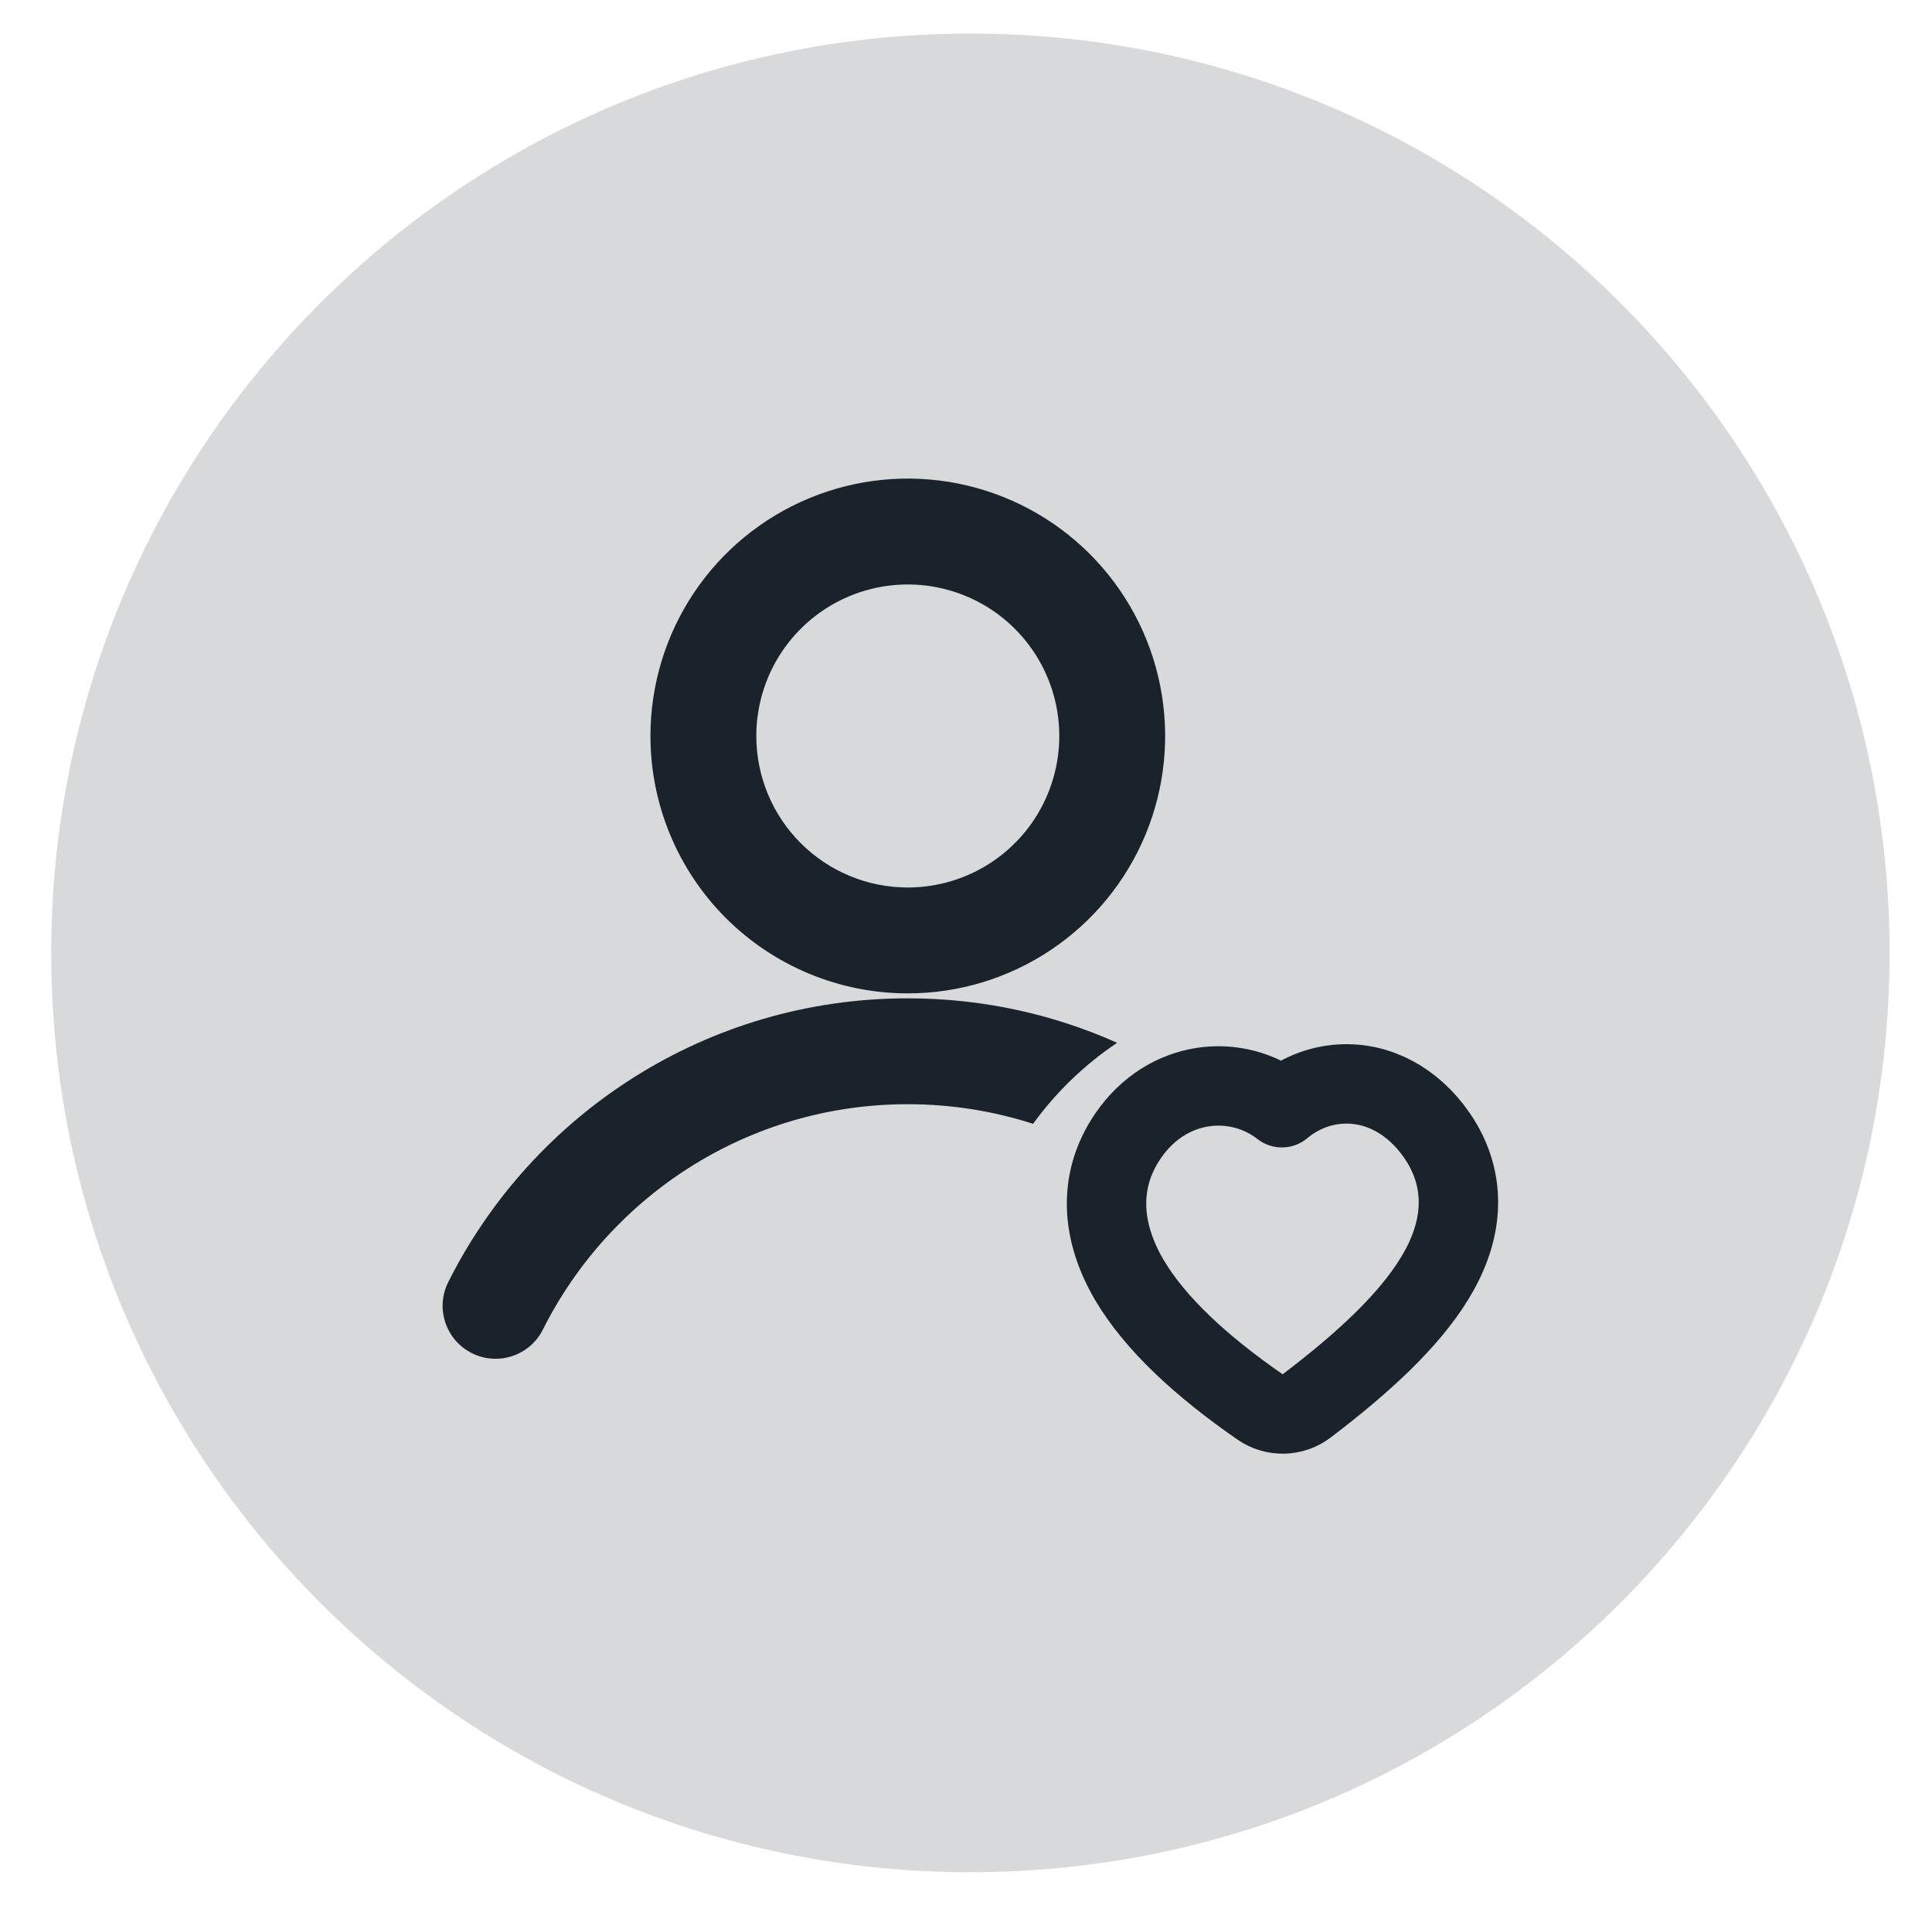
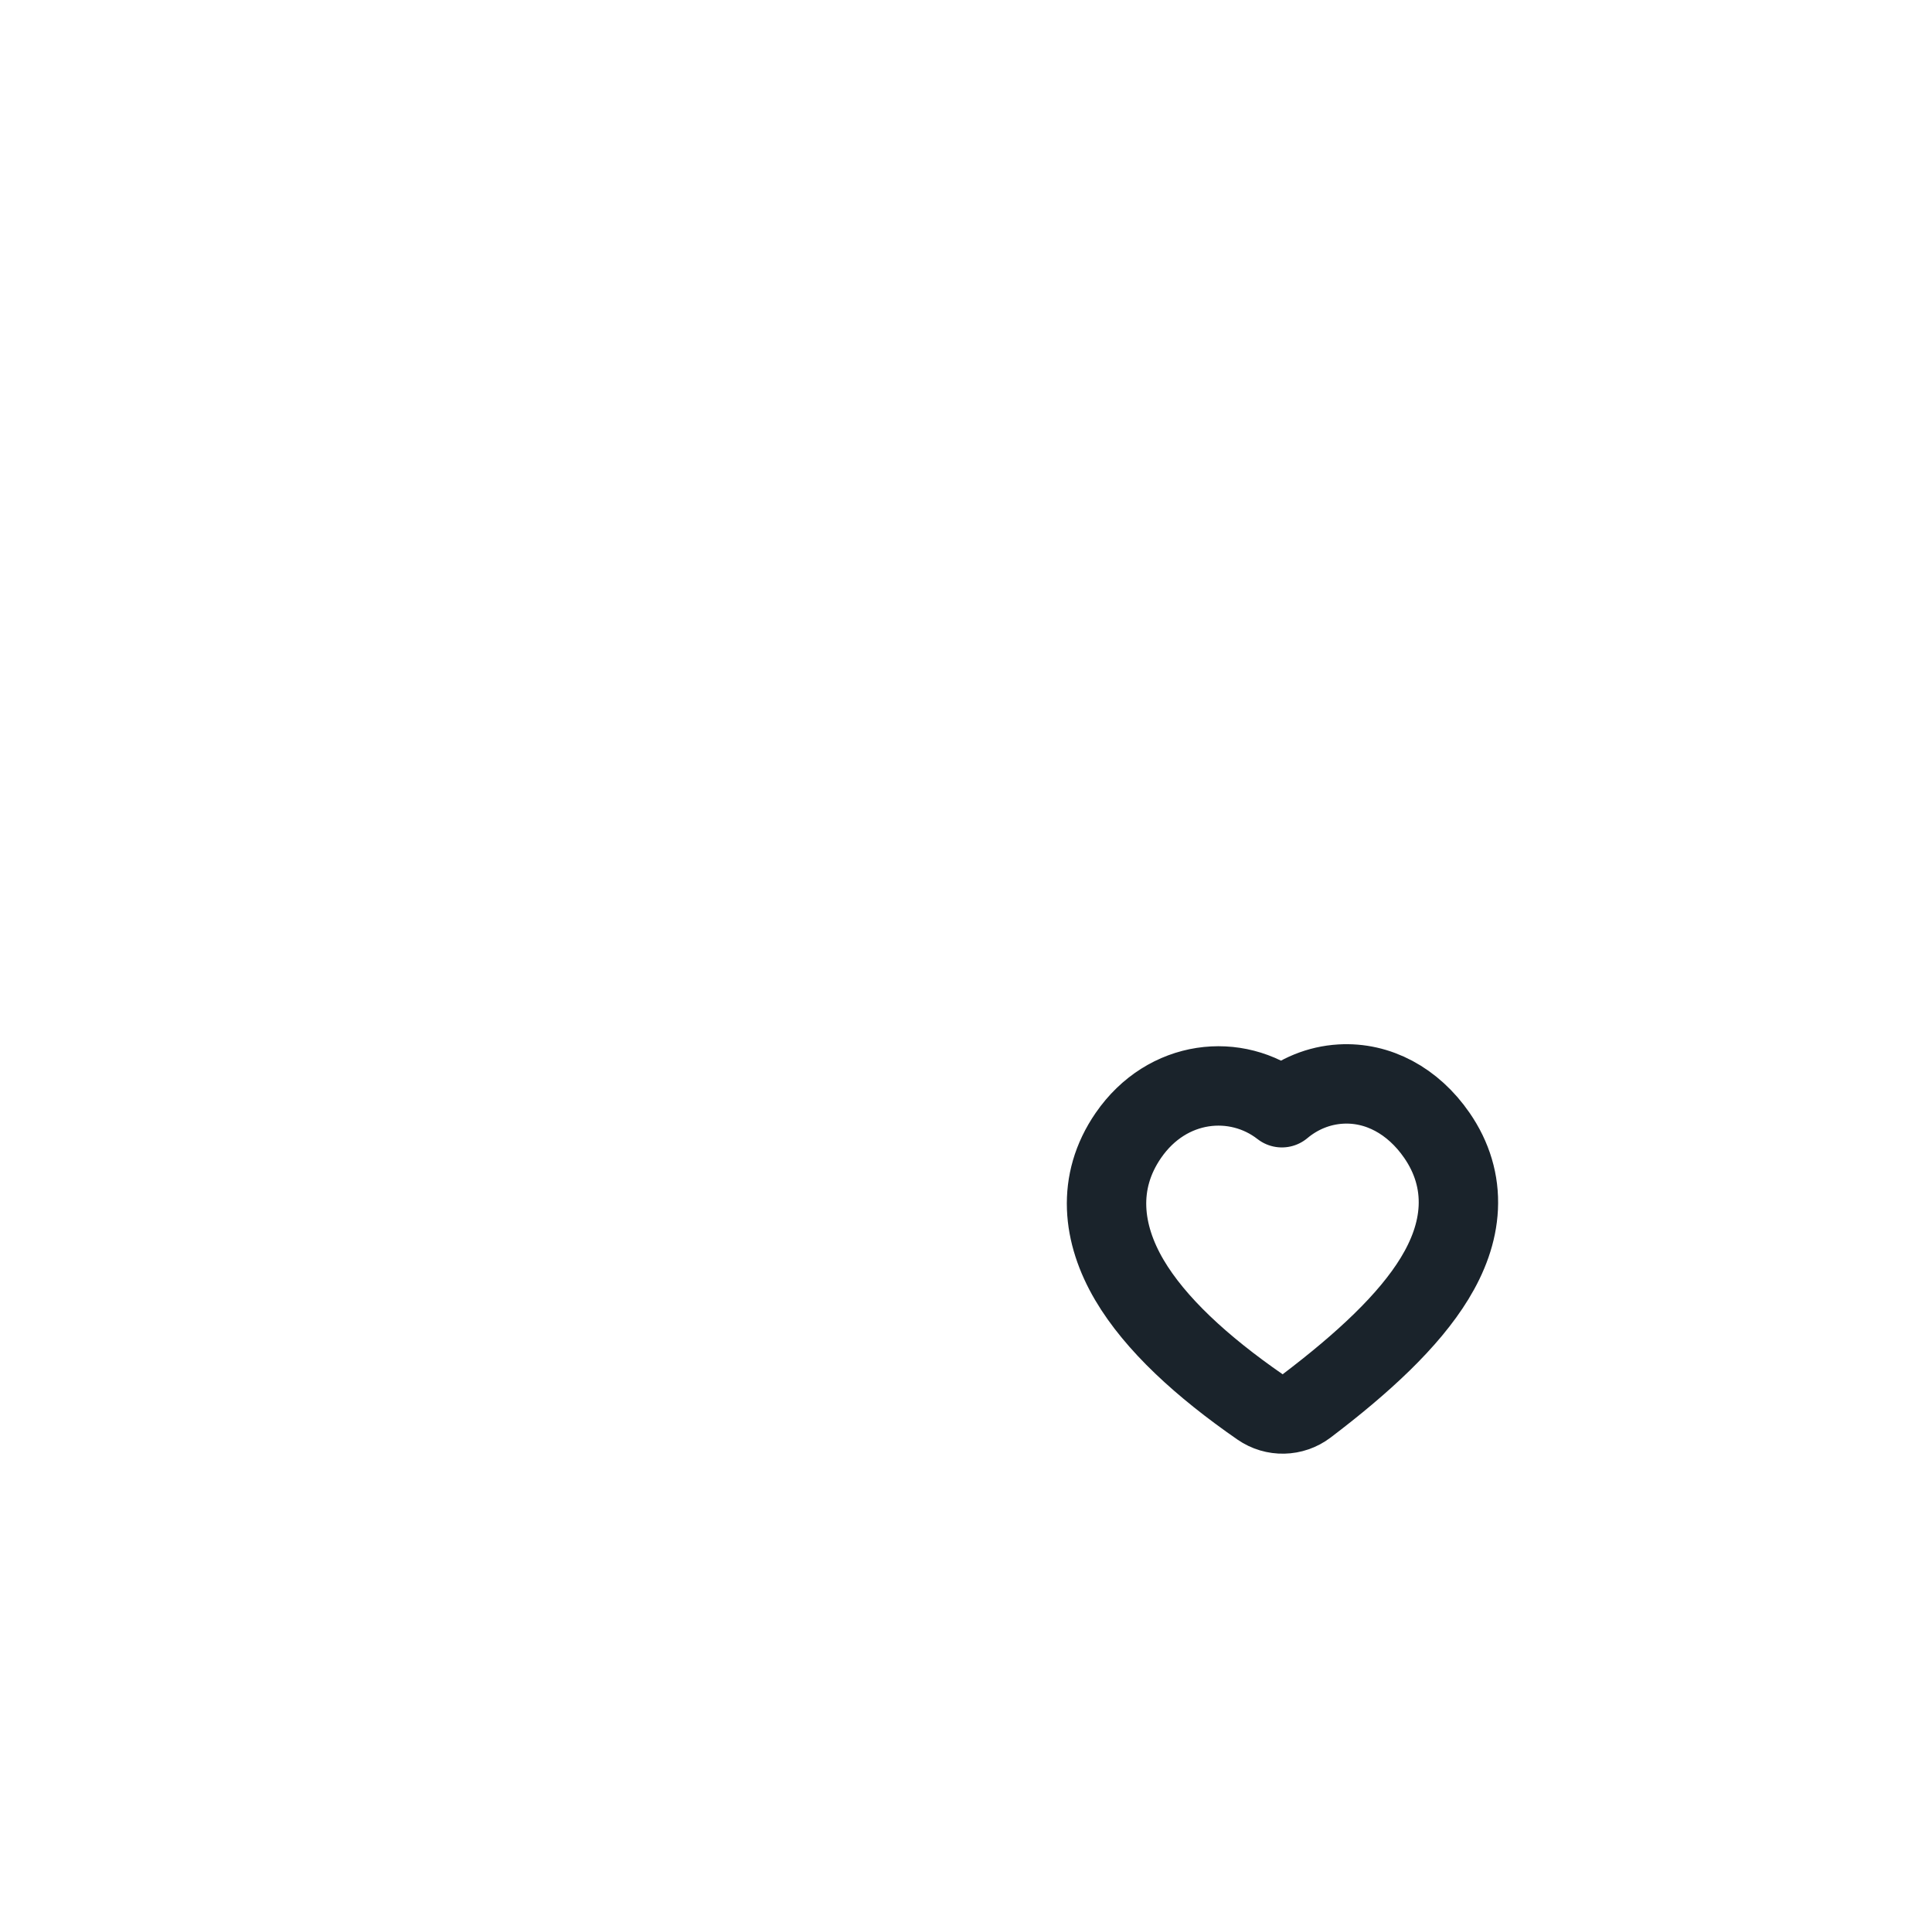
<svg xmlns="http://www.w3.org/2000/svg" width="73" height="72" viewBox="0 0 73 72" fill="none">
-   <path d="M36.666 70.731C55.848 70.731 71.397 55.181 71.397 36C71.397 16.819 55.848 1.269 36.666 1.269C17.485 1.269 1.936 16.819 1.936 36C1.936 55.181 17.485 70.731 36.666 70.731Z" fill="#D7D9DA" />
-   <path fill-rule="evenodd" clip-rule="evenodd" d="M30.579 18.821C32.356 18.085 34.312 17.892 36.198 18.267C38.084 18.643 39.817 19.569 41.177 20.929C42.537 22.289 43.463 24.021 43.838 25.908C44.213 27.794 44.02 29.749 43.285 31.526C42.549 33.303 41.302 34.822 39.703 35.89C38.104 36.959 36.224 37.529 34.301 37.529C31.722 37.529 29.248 36.504 27.425 34.681C25.601 32.857 24.577 30.384 24.577 27.805C24.577 25.881 25.147 24.002 26.215 22.402C27.284 20.803 28.803 19.557 30.579 18.821ZM35.417 22.191C34.307 21.97 33.156 22.083 32.11 22.516C31.064 22.95 30.17 23.683 29.541 24.625C28.912 25.566 28.577 26.673 28.577 27.805C28.577 29.323 29.18 30.779 30.253 31.852C31.327 32.926 32.783 33.529 34.301 33.529C35.433 33.529 36.539 33.193 37.481 32.564C38.422 31.935 39.156 31.041 39.589 29.995C40.022 28.949 40.136 27.798 39.915 26.688C39.694 25.578 39.149 24.558 38.348 23.757C37.548 22.957 36.528 22.412 35.417 22.191ZM34.299 41.716C28.271 41.716 23.047 45.177 20.513 50.23C20.018 51.217 18.816 51.616 17.828 51.121C16.841 50.626 16.442 49.424 16.937 48.436C20.123 42.083 26.699 37.716 34.299 37.716C37.117 37.716 39.794 38.316 42.21 39.396C40.979 40.221 39.903 41.259 39.035 42.457C37.543 41.976 35.951 41.716 34.299 41.716Z" fill="#1A232B" />
  <path d="M54.294 42.895L54.294 42.895C53.389 41.582 52.06 40.873 50.658 40.955C49.824 41.004 49.056 41.328 48.435 41.849C46.72 40.512 44.104 40.764 42.635 42.895C41.416 44.664 41.65 46.618 42.672 48.355C43.65 50.015 45.407 51.627 47.611 53.153C48.144 53.522 48.855 53.506 49.371 53.114C51.489 51.507 53.228 49.904 54.208 48.295C54.709 47.474 55.056 46.578 55.101 45.627C55.147 44.649 54.867 43.726 54.294 42.895Z" stroke="#1A232B" stroke-width="3" stroke-linecap="round" stroke-linejoin="round" />
</svg>